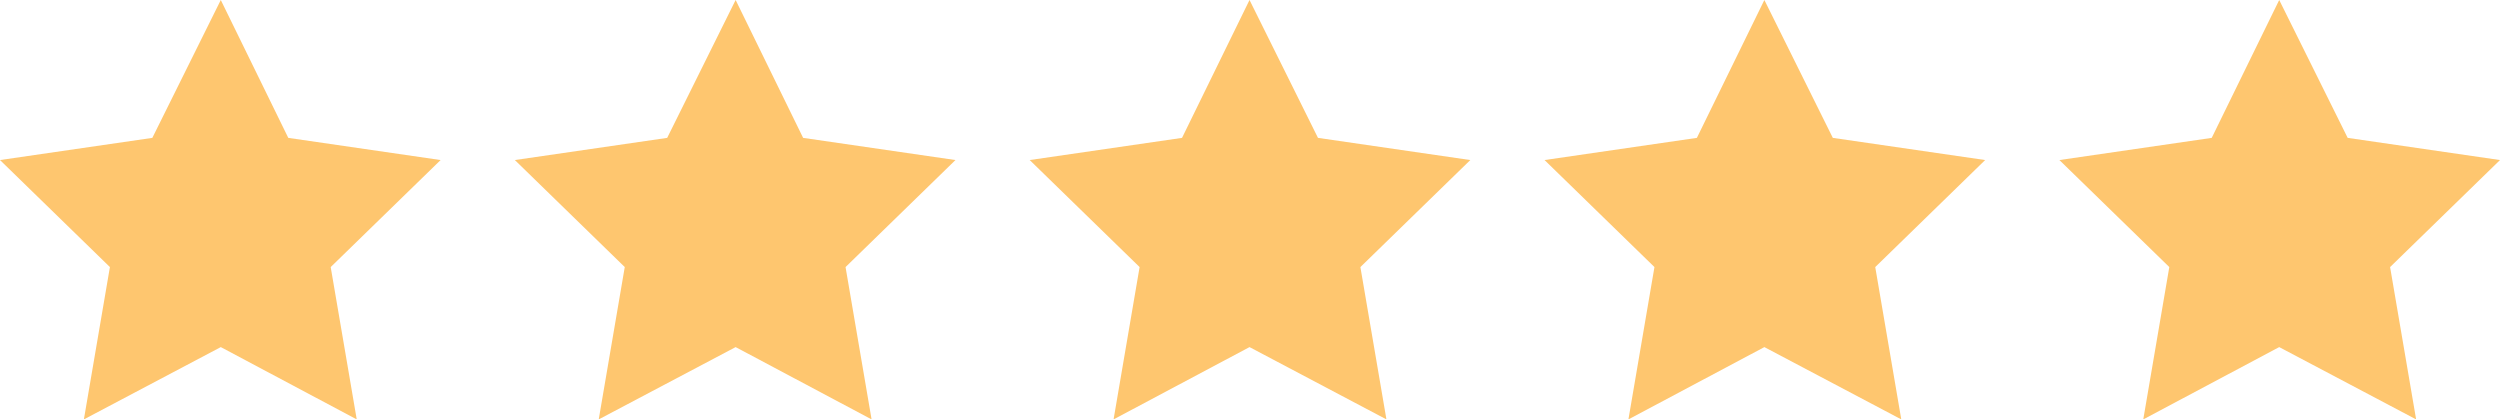
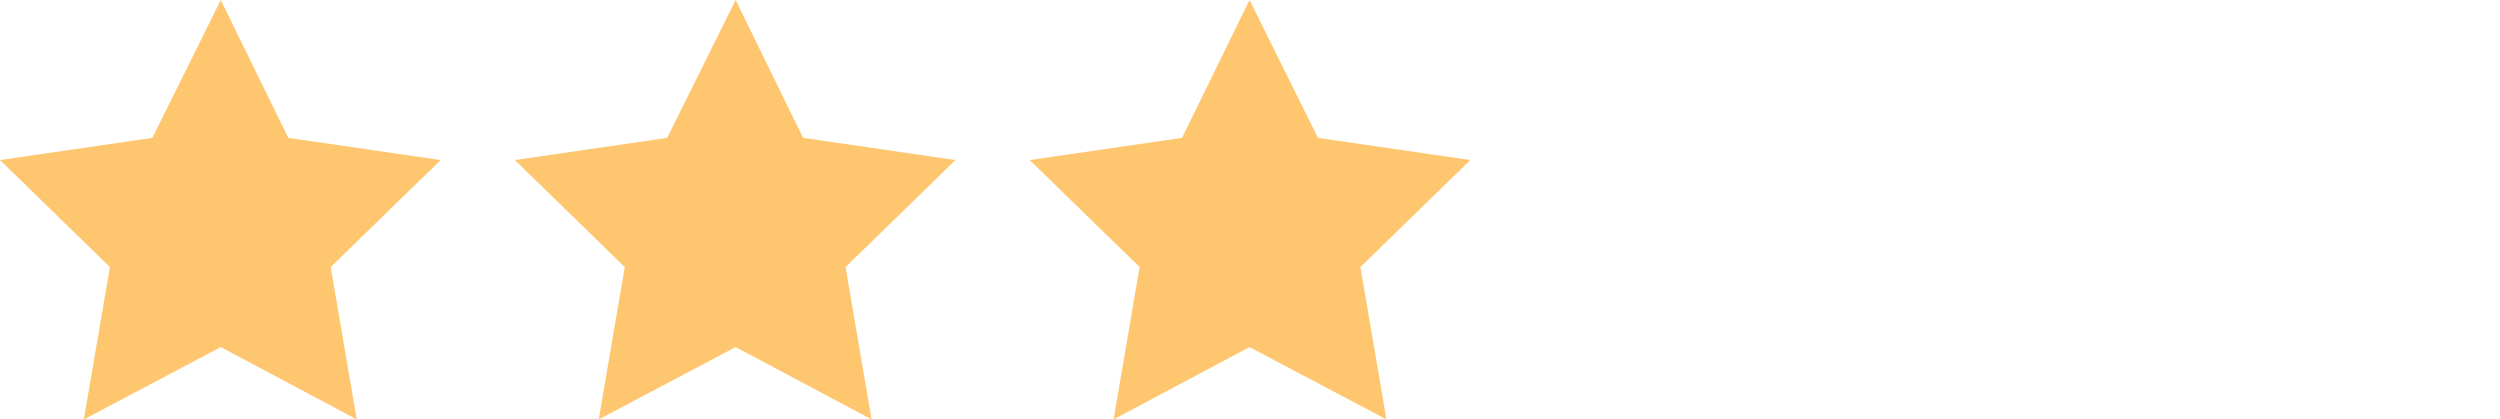
<svg xmlns="http://www.w3.org/2000/svg" version="1.1" id="Layer_1" x="0px" y="0px" viewBox="0 0 259.3 43.5" style="enable-background:new 0 0 259.3 43.5;" xml:space="preserve">
  <style type="text/css">
	.st0{fill:#FEC66F;}
</style>
  <polygon class="st0" points="22.9,0 29.9,14.3 45.7,16.6 34.3,27.7 37,43.5 22.9,36 8.7,43.5 11.4,27.7 0,16.6 15.8,14.3 " />
  <polygon class="st0" points="76.3,0 83.3,14.3 99.1,16.6 87.7,27.7 90.4,43.5 76.3,36 62.1,43.5 64.8,27.7 53.4,16.6 69.2,14.3 " />
  <polygon class="st0" points="129.6,0 136.7,14.3 152.5,16.6 141.1,27.7 143.8,43.5 129.6,36 115.5,43.5 118.2,27.7 106.8,16.6   122.6,14.3 " />
-   <polygon class="st0" points="183,0 190.1,14.3 205.9,16.6 194.5,27.7 197.2,43.5 183,36 168.9,43.5 171.6,27.7 160.2,16.6 176,14.3   " />
-   <polygon class="st0" points="236.4,0 243.5,14.3 259.3,16.6 247.9,27.7 250.6,43.5 236.4,36 222.3,43.5 225,27.7 213.6,16.6   229.4,14.3 " />
</svg>